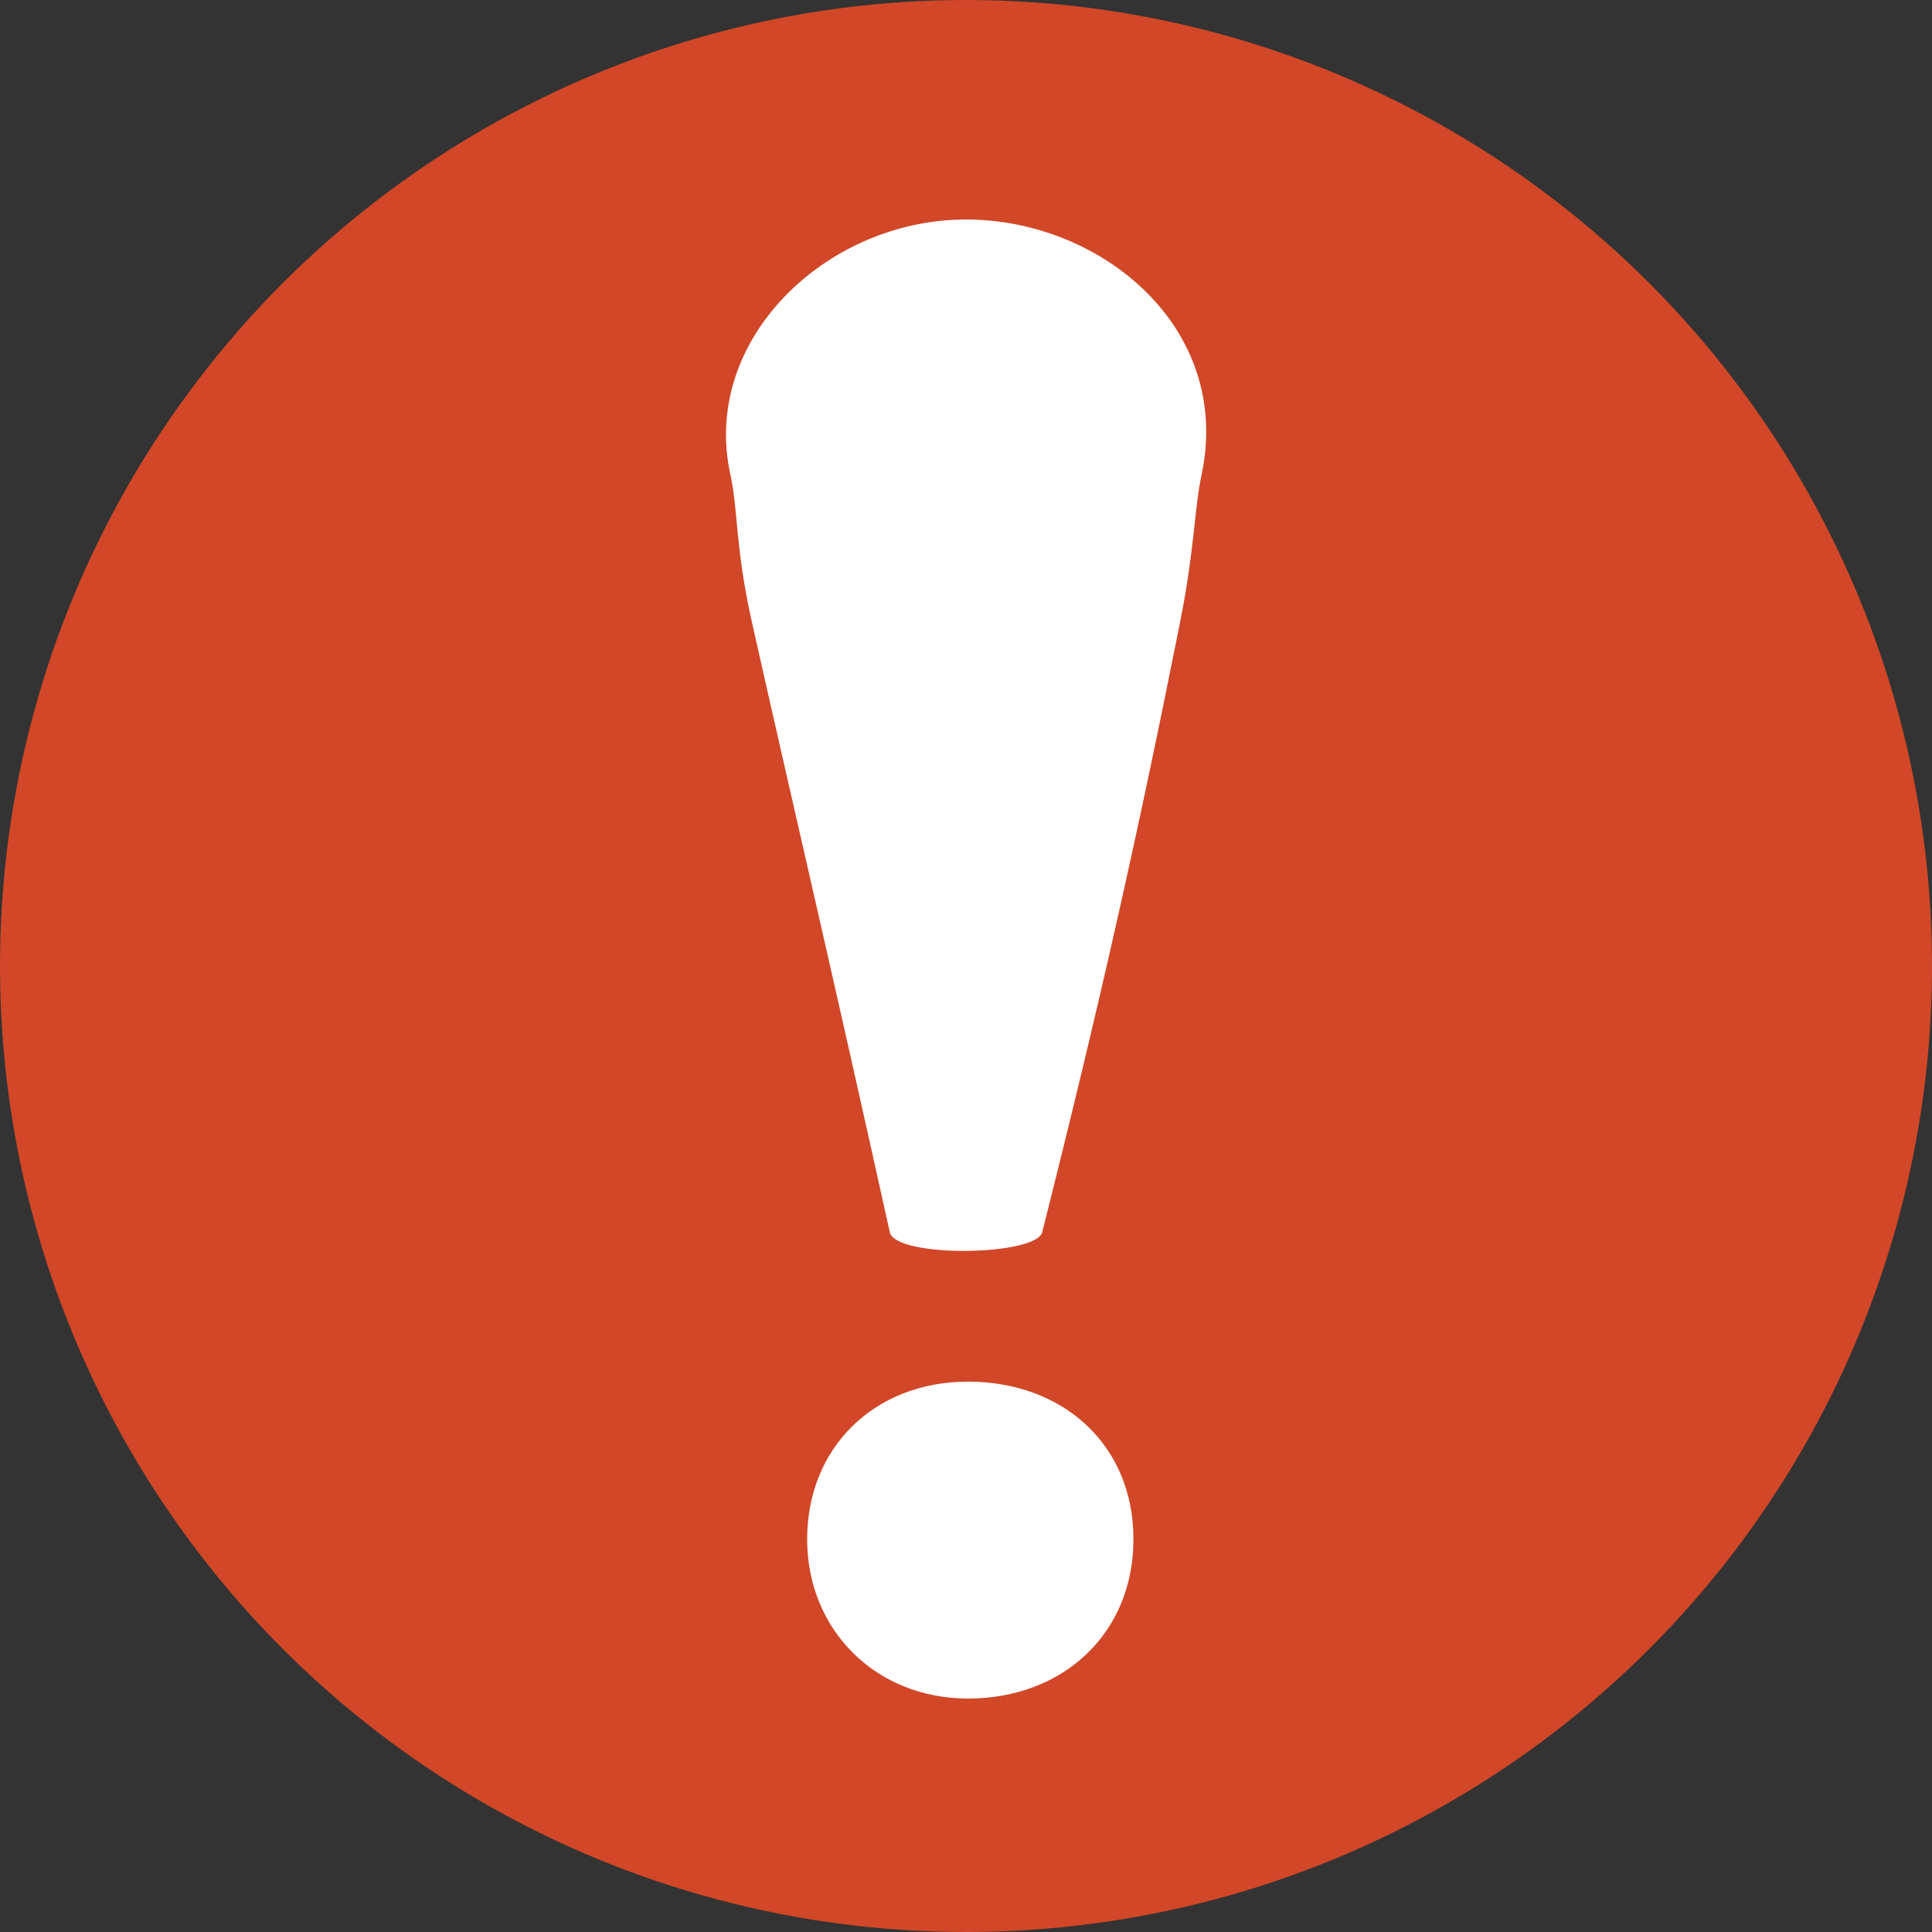
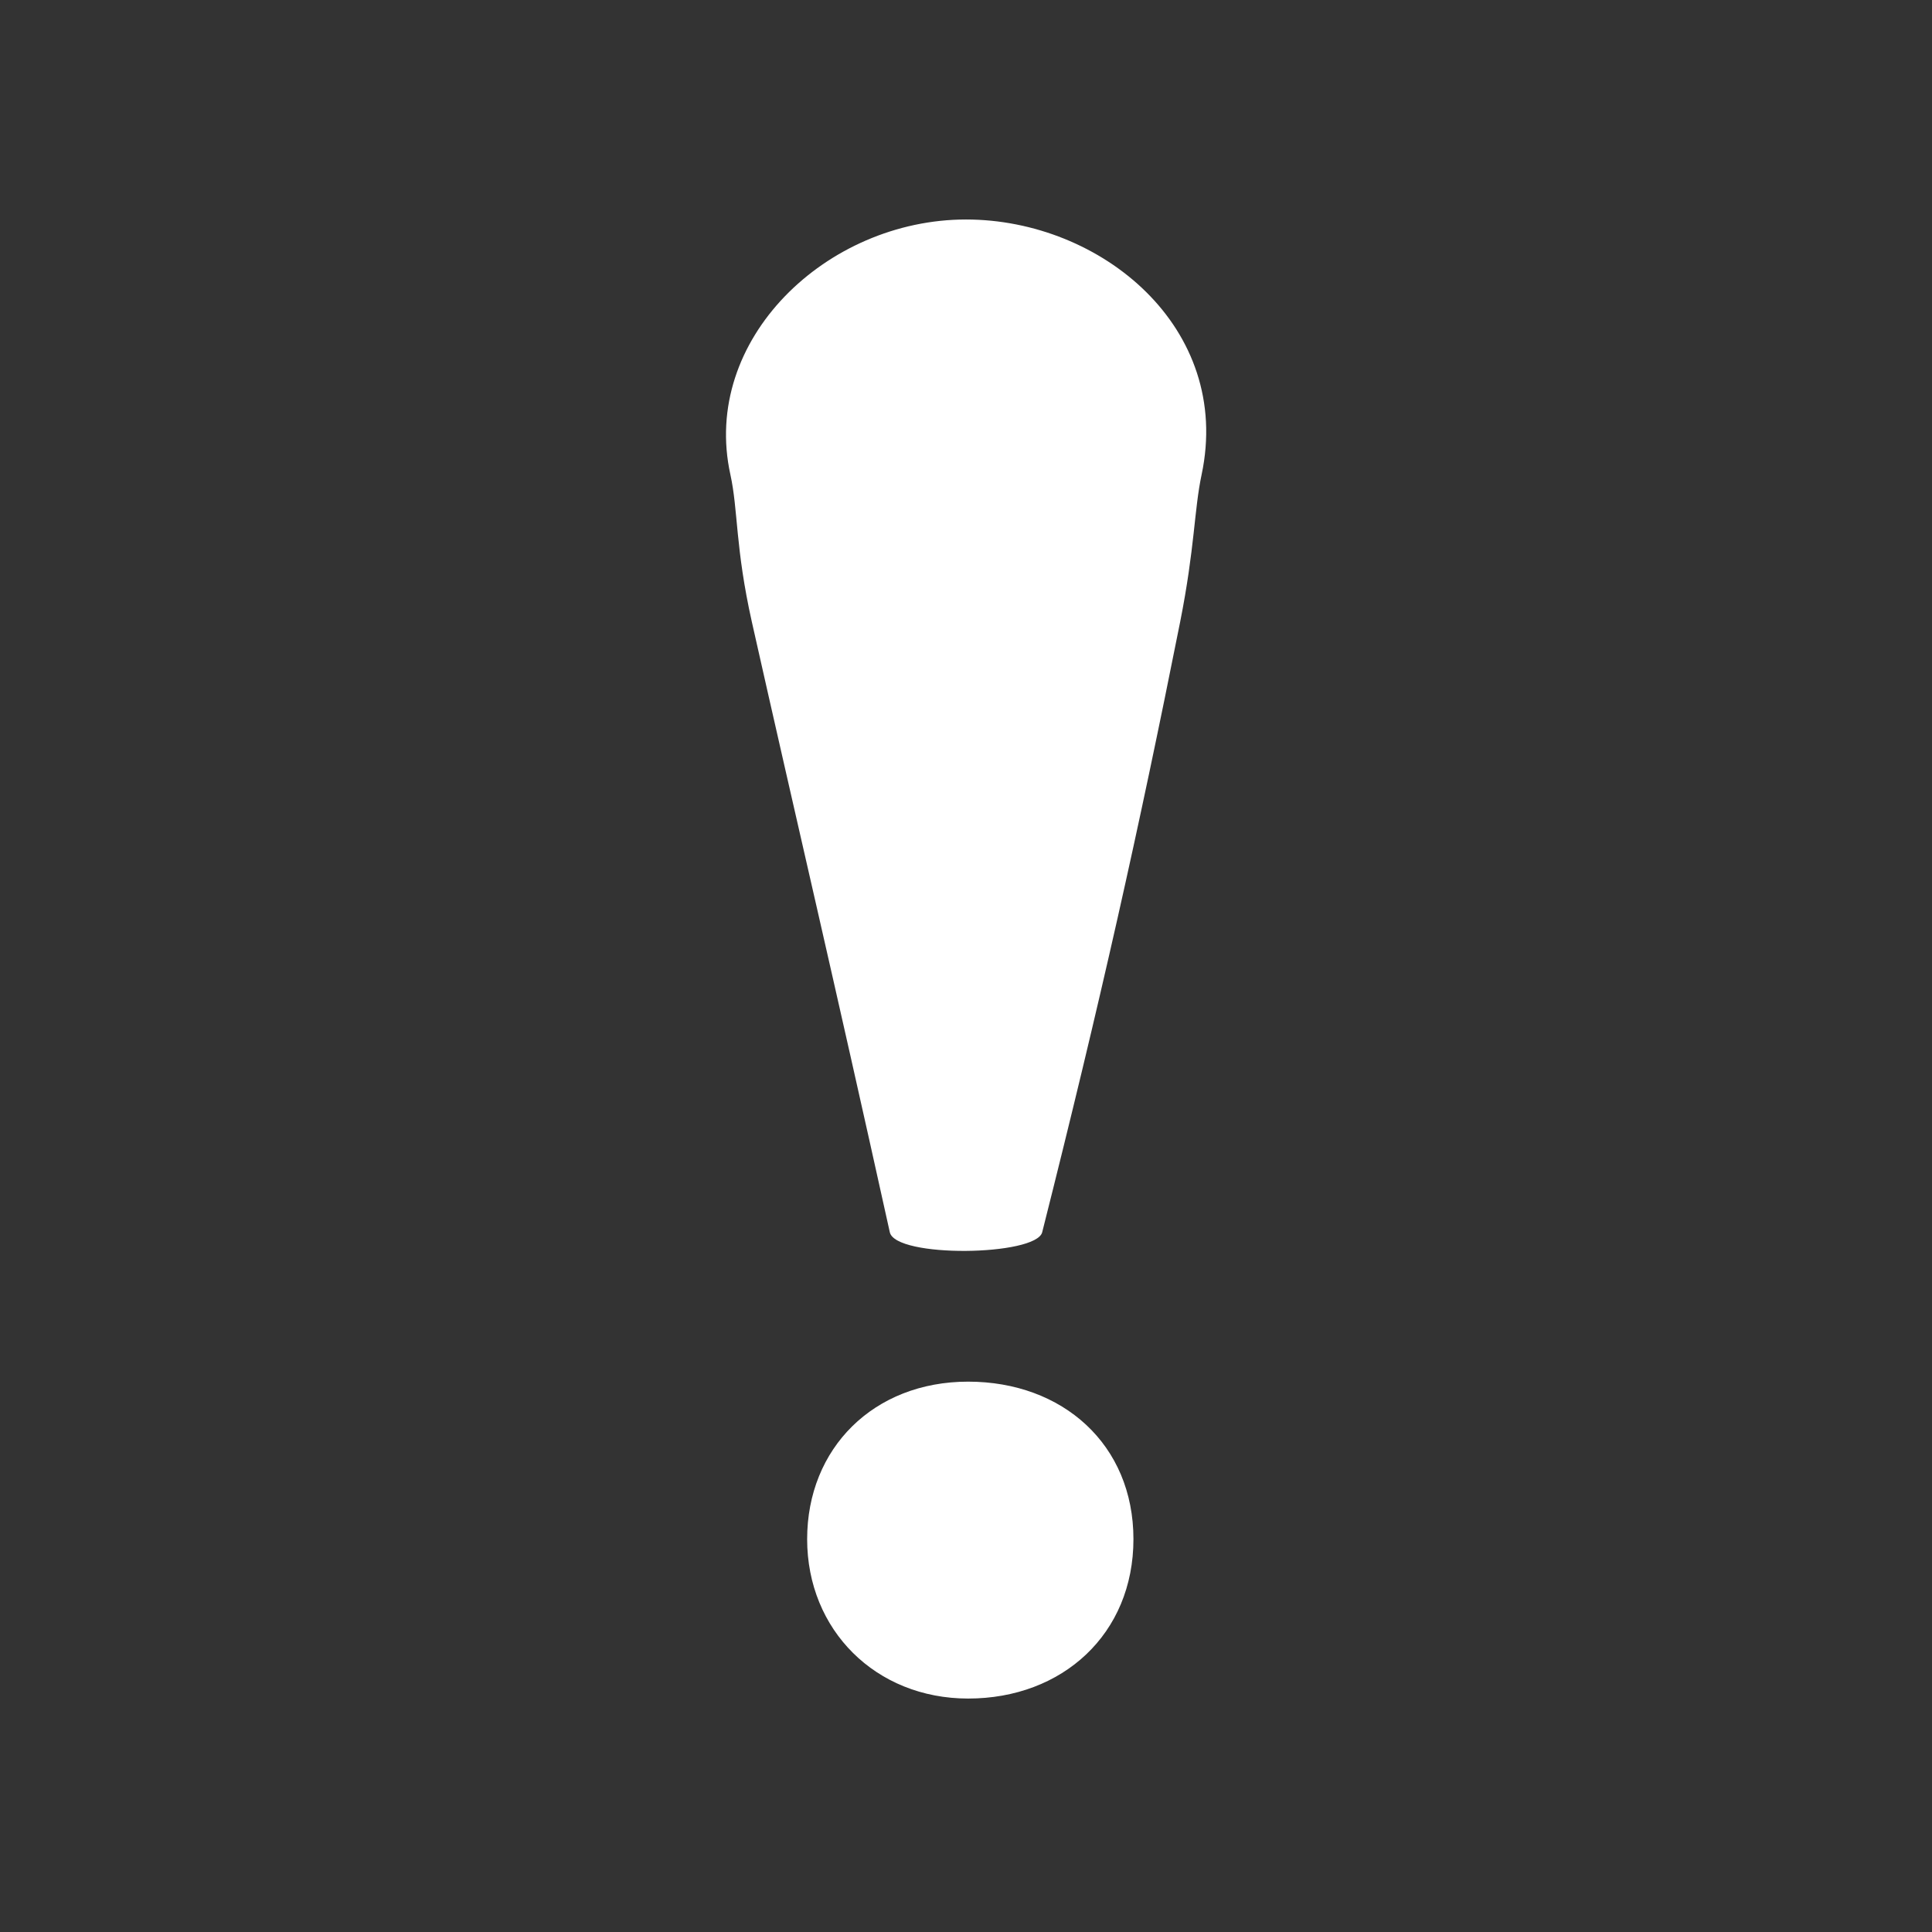
<svg xmlns="http://www.w3.org/2000/svg" width="32" height="32" id="Layer_1" data-name="Layer 1" viewBox="0 0 72 72">
  <rect x="0" y="0" width="72" height="72" fill="#333333" stroke="none" />
  <defs>
    <style>
      .cls-1 {
        fill: #d14727;
      }

      .cls-1, .cls-2 {
        stroke-width: 0px;
      }

      .cls-2 {
        fill: #fff;
      }
    </style>
  </defs>
-   <circle class="cls-1" cx="36" cy="36" r="36" />
  <path class="cls-2" d="M36.08,63.3c3.52,0,6.16-2.41,6.16-5.94s-2.64-5.87-6.16-5.87-6,2.48-6,5.87,2.56,5.94,6,5.94M36,8.18c-5.2,0-9.89,4.48-8.78,9.51.29,1.32.18,2.72.8,5.49,1.7,7.56,3.02,13.15,5.14,22.74.21.97,5.46.89,5.68,0,2.17-8.6,3.59-14.96,5.14-22.74.55-2.77.52-4.17.8-5.49,1.16-5.47-3.74-9.51-8.78-9.51" />
</svg>